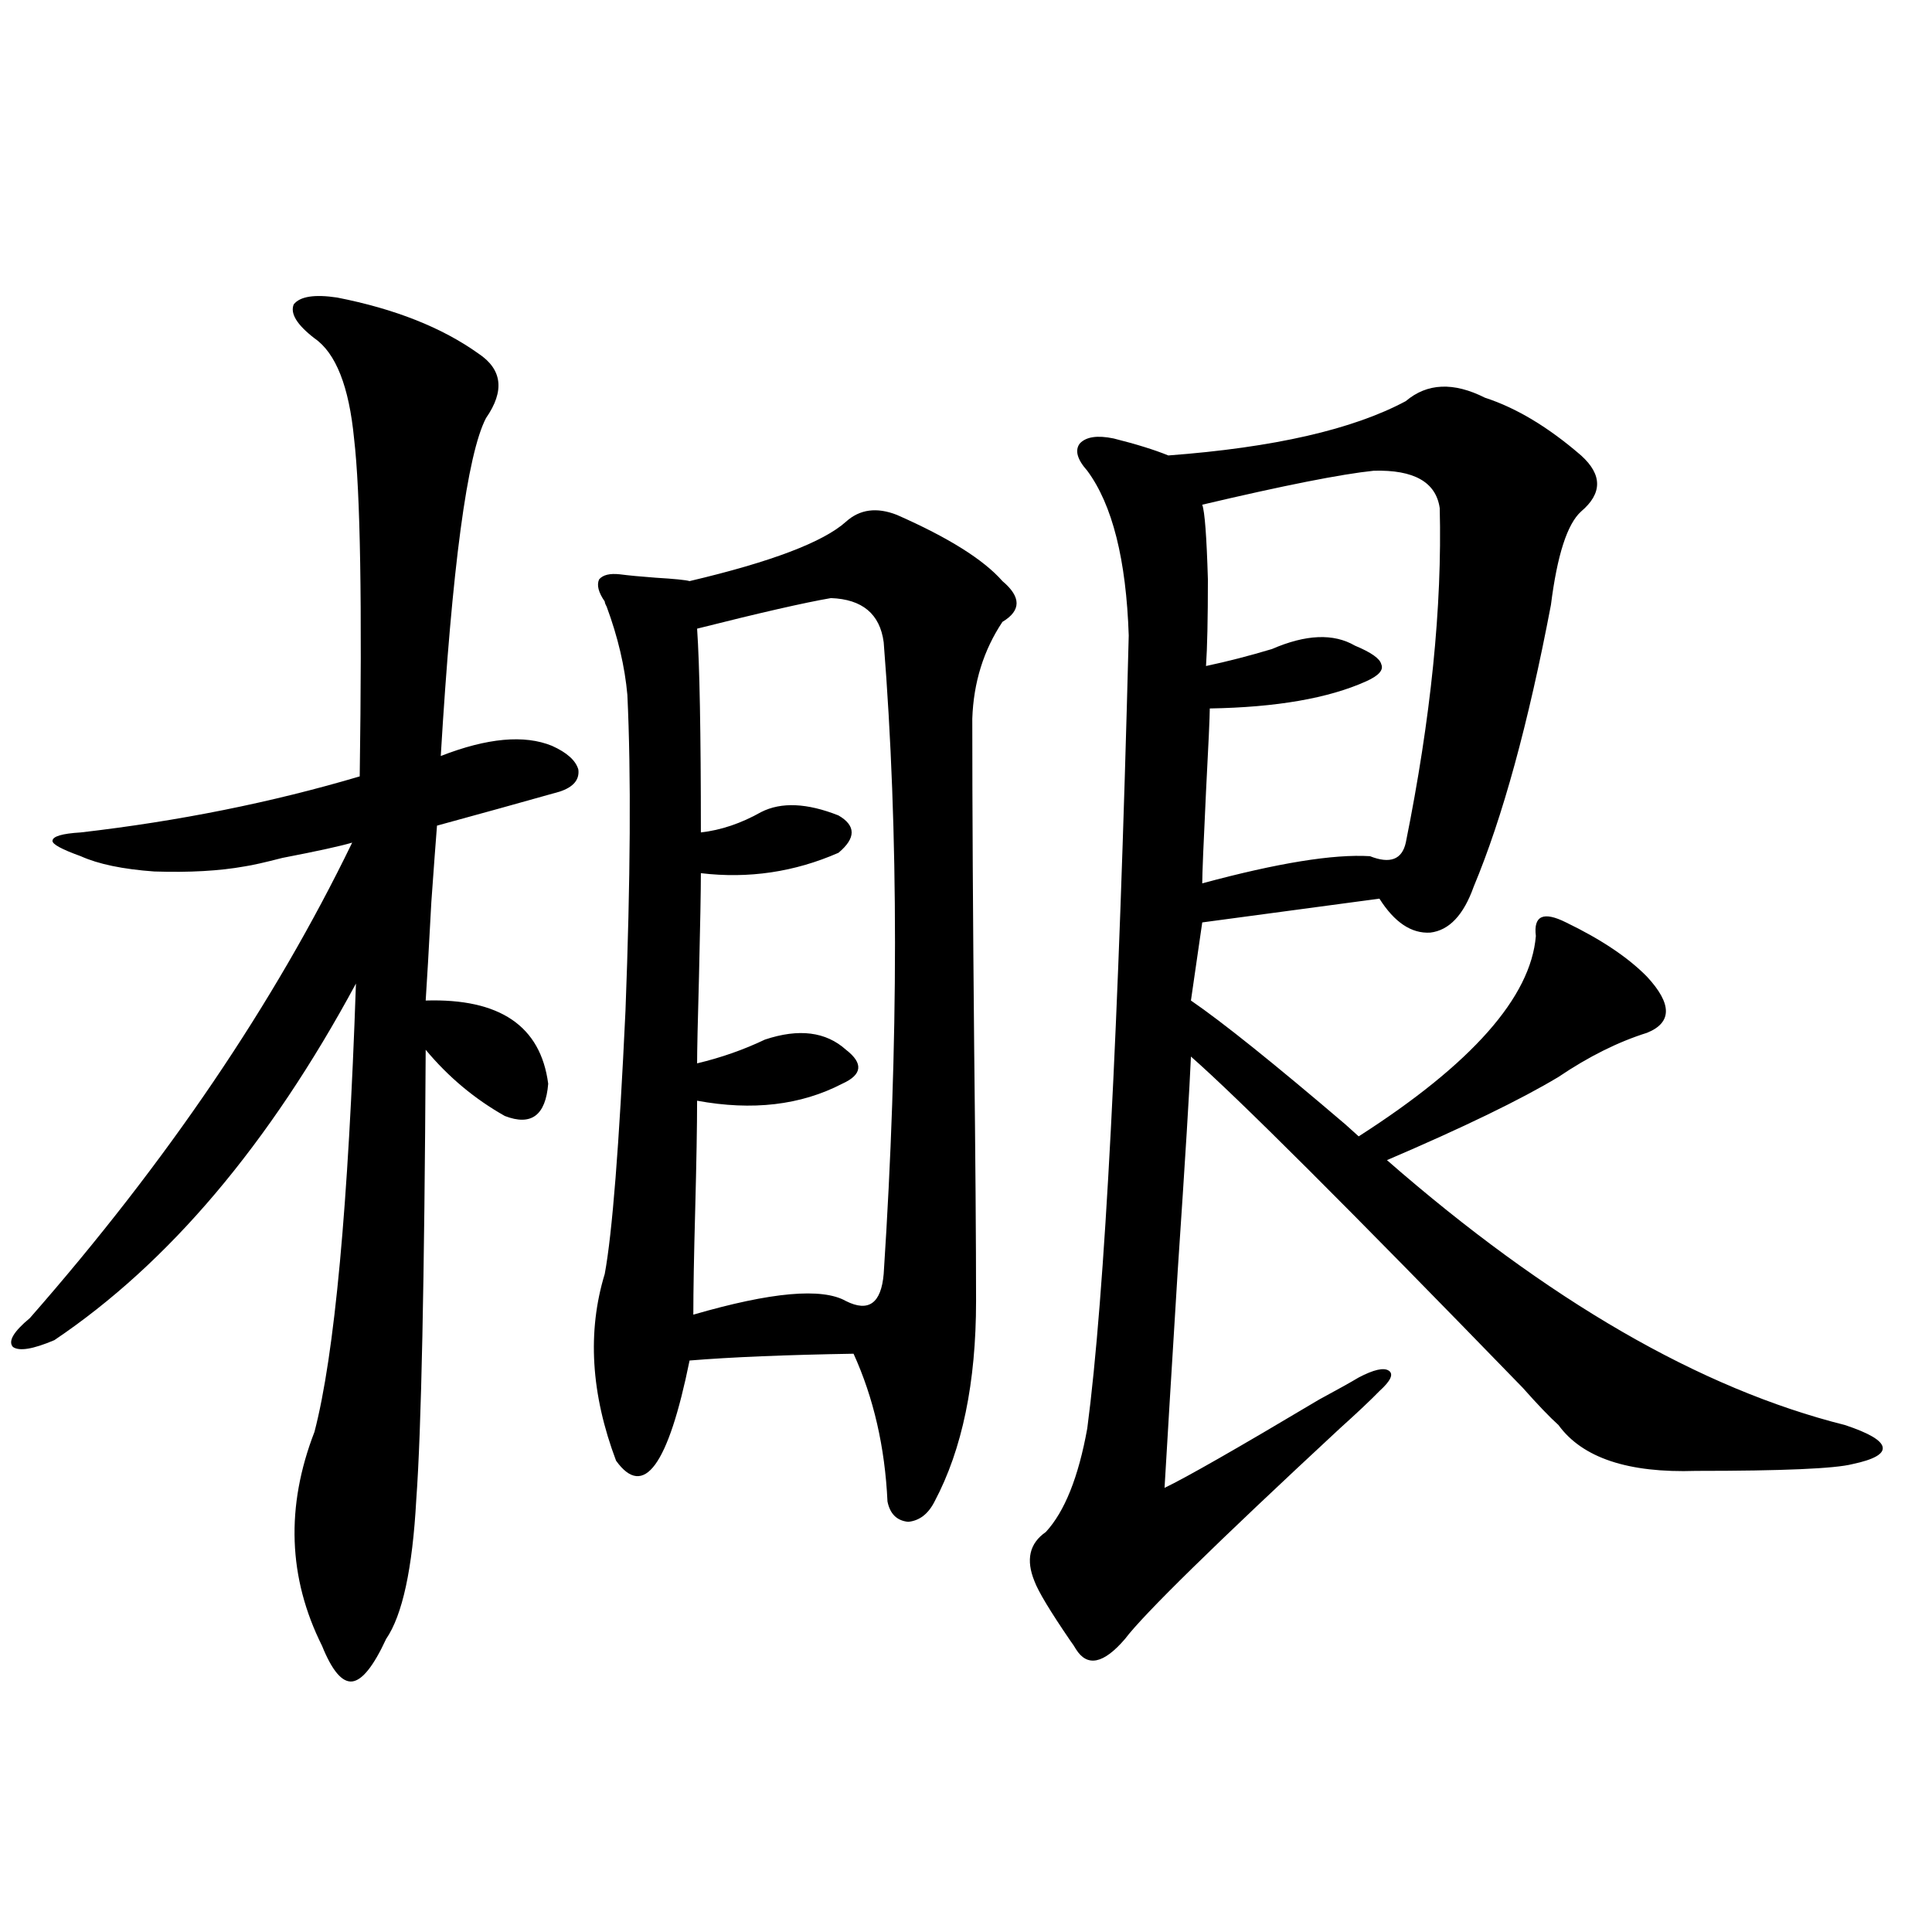
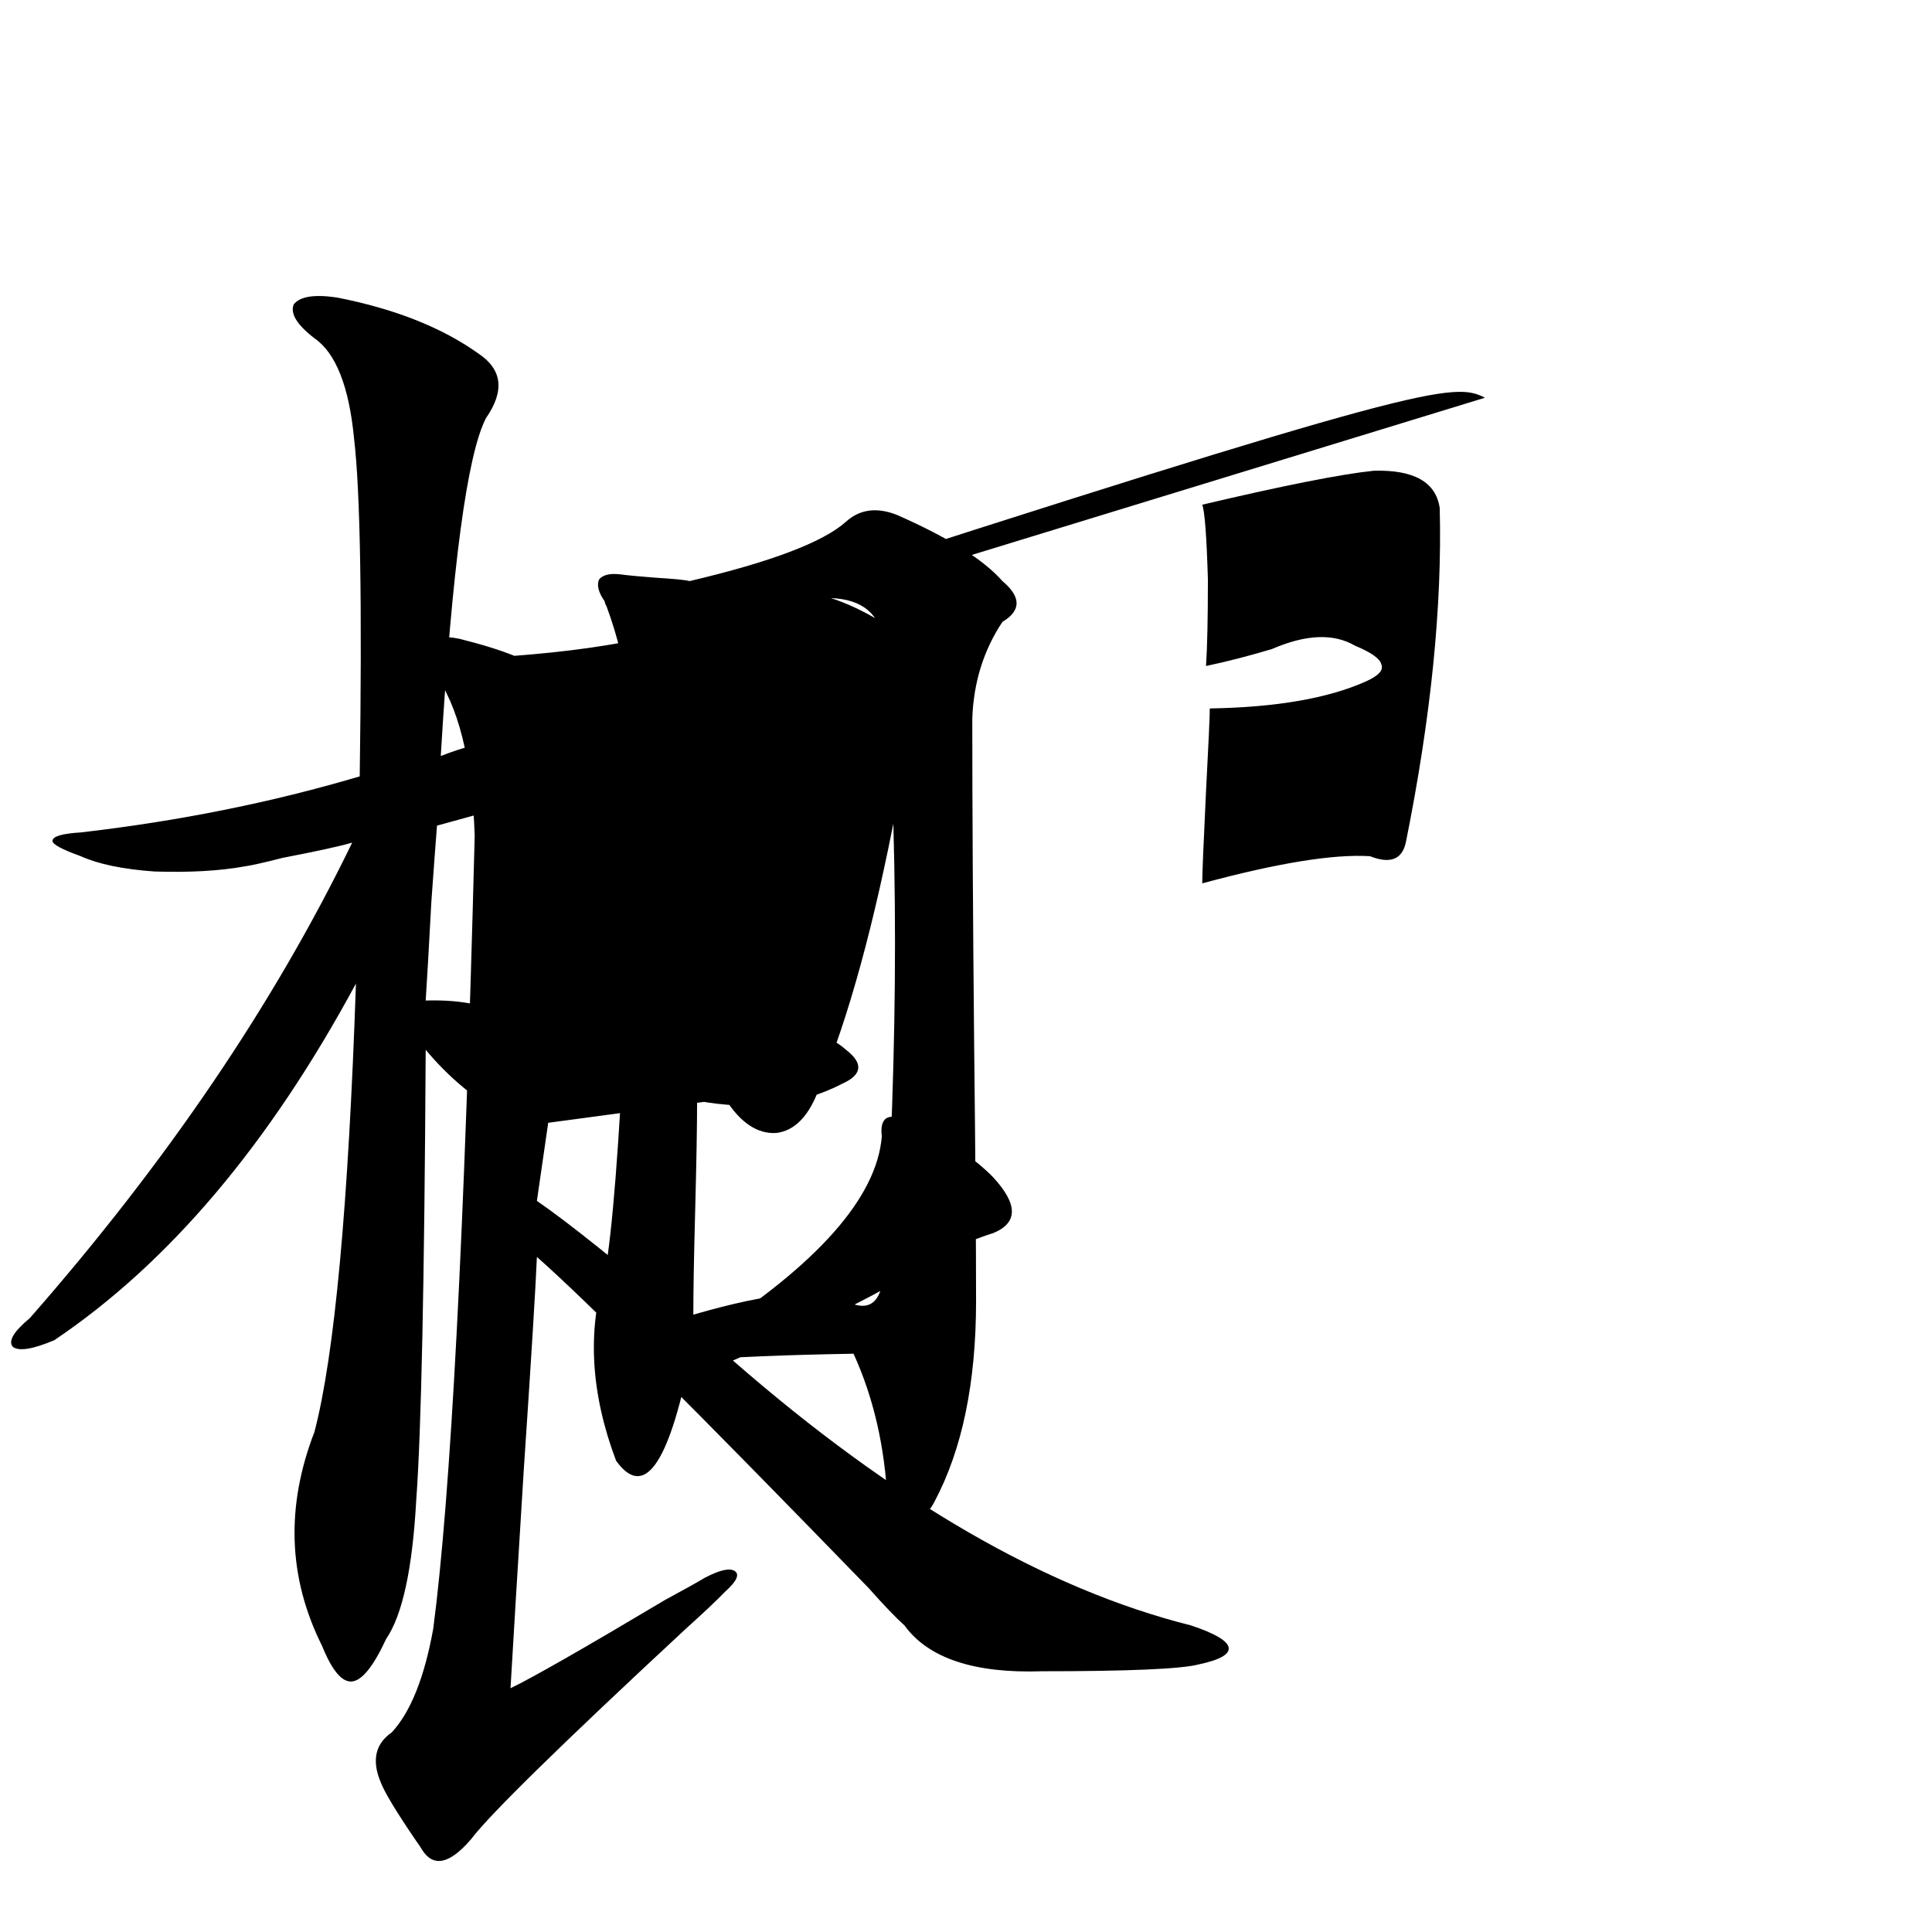
<svg xmlns="http://www.w3.org/2000/svg" version="1.1" id="图层_1" x="0px" y="0px" width="1000px" height="1000px" viewBox="0 0 1000 1000" enable-background="new 0 0 1000 1000" xml:space="preserve">
-   <path d="M174.483,154.004c29.908,5.864,54.298,15.532,73.169,29.004c12.348,8.213,13.658,19.336,3.902,33.398  c-9.756,18.76-17.561,77.056-23.414,174.902c24.055-9.365,43.246-11.123,57.56-5.273c7.805,3.516,12.348,7.622,13.658,12.305  c0.641,5.273-2.606,9.092-9.756,11.426c-20.822,5.864-41.95,11.729-63.413,17.578c-0.655,8.213-1.631,21.396-2.927,39.551  c-1.311,24.609-2.286,41.611-2.927,50.977c38.368-1.167,59.511,13.184,63.413,43.066c-1.311,16.411-8.78,21.973-22.438,16.699  c-15.609-8.789-29.268-20.215-40.975-34.277c-0.655,120.122-2.286,197.754-4.878,232.91c-1.951,35.747-7.164,59.766-15.609,72.07  c-6.509,14.063-12.362,21.383-17.561,21.973c-5.213,0.577-10.411-5.575-15.609-18.457c-17.561-35.156-18.871-72.07-3.902-110.742  c10.396-39.839,17.561-117.183,21.463-232.031c-44.877,83.208-96.918,144.731-156.094,184.57  c-11.066,4.697-18.216,5.864-21.463,3.516c-2.606-2.925,0.32-7.91,8.78-14.941c70.883-80.859,126.491-162.886,166.825-246.094  c-5.854,1.758-17.896,4.395-36.097,7.91c-9.115,2.349-15.609,3.818-19.512,4.395c-13.018,2.349-28.627,3.228-46.828,2.637  c-16.265-1.167-28.947-3.804-38.048-7.91c-9.756-3.516-14.634-6.152-14.634-7.91c0-2.334,4.878-3.804,14.634-4.395  c50.73-5.85,98.854-15.518,144.387-29.004c1.296-89.058,0.32-147.354-2.927-174.902c-2.606-26.943-9.436-44.233-20.487-51.855  c-9.115-7.031-12.683-12.881-10.731-17.578C155.292,153.428,162.776,152.246,174.483,154.004z M437.892,270.02  c7.149-6.44,15.93-7.607,26.341-3.516c26.661,11.729,44.877,23.154,54.633,34.277c9.756,8.213,9.756,15.244,0,21.094  c-9.756,14.653-14.969,31.353-15.609,50.098c0,45.127,0.32,101.953,0.976,170.508c0.641,56.841,0.976,100.498,0.976,130.957  c0,42.188-7.164,76.768-21.463,103.711c-3.262,6.455-7.805,9.971-13.658,10.547c-5.854-0.576-9.436-4.092-10.731-10.547  c-1.311-28.125-7.164-53.613-17.561-76.465c-35.121,0.591-63.413,1.758-84.876,3.516c-11.066,54.492-23.749,71.782-38.048,51.855  c-13.018-34.565-14.969-66.797-5.854-96.68c3.902-21.094,7.47-66.494,10.731-136.23c2.592-67.964,2.927-122.456,0.976-163.477  c-1.311-14.639-4.878-29.883-10.731-45.703c-0.655-1.167-0.976-2.046-0.976-2.637c-3.262-4.683-4.237-8.486-2.927-11.426  c1.951-2.334,5.519-3.213,10.731-2.637c4.543,0.591,10.731,1.182,18.536,1.758c9.756,0.591,15.609,1.182,17.561,1.758  C399.188,290.825,426.185,280.566,437.892,270.02z M430.087,309.57c-13.658,2.349-36.752,7.622-69.267,15.82  c1.296,18.76,1.951,53.916,1.951,105.469c10.396-1.167,20.808-4.683,31.219-10.547c10.396-5.273,23.734-4.683,39.999,1.758  c9.101,5.273,9.101,11.729,0,19.336c-22.773,9.971-46.508,13.486-71.218,10.547c0,8.789-0.335,26.67-0.976,53.613  c-0.655,23.442-0.976,38.384-0.976,44.824c12.348-2.925,24.055-7.031,35.121-12.305c17.561-5.85,31.539-4.092,41.95,5.273  c9.101,7.031,8.445,12.896-1.951,17.578c-21.463,11.138-46.508,14.063-75.12,8.789c0,12.896-0.335,31.641-0.976,56.25  c-0.655,24.033-0.976,42.188-0.976,54.492c40.319-11.714,66.66-14.063,79.022-7.031c11.707,5.864,18.201,1.182,19.512-14.063  c7.805-119.531,7.805-228.516,0-326.953C455.452,317.783,446.337,310.161,430.087,309.57z M768.615,205.859  c16.25,5.273,32.835,15.244,49.755,29.883c11.052,9.971,11.052,19.639,0,29.004c-7.164,6.455-12.362,22.563-15.609,48.34  c-11.707,61.523-25.045,110.166-39.999,145.898c-5.213,14.653-12.683,22.563-22.438,23.73c-9.756,0.591-18.536-5.273-26.341-17.578  l-91.705,12.305l-5.854,40.43c16.25,11.138,42.926,32.52,79.998,64.16c3.247,2.939,5.519,4.985,6.829,6.152  c58.535-37.49,89.099-72.07,91.705-103.711c-0.655-5.273,0.32-8.486,2.927-9.668c2.592-1.167,6.829-0.288,12.683,2.637  c18.201,8.789,32.194,18.169,41.95,28.125c13.003,14.063,13.003,23.73,0,29.004c-14.969,4.697-30.243,12.305-45.853,22.852  c-19.512,11.729-49.114,26.079-88.778,43.066c83.245,72.661,162.268,118.364,237.067,137.109  c12.348,4.106,18.856,7.91,19.512,11.426c0.641,3.516-4.558,6.455-15.609,8.789c-9.115,2.349-36.097,3.516-80.974,3.516  c-35.121,1.182-58.87-6.729-71.218-23.73c-4.558-4.092-10.731-10.547-18.536-19.336c-90.409-93.164-147.648-150.293-171.703-171.387  c-0.655,15.82-2.927,52.734-6.829,110.742c-3.262,52.734-5.533,90.239-6.829,112.5c11.052-5.273,37.713-20.503,79.998-45.703  c9.756-5.273,16.585-9.077,20.487-11.426c7.805-4.092,13.003-5.273,15.609-3.516c2.592,1.758,0.976,5.273-4.878,10.547  c-4.558,4.697-11.387,11.138-20.487,19.336c-64.389,59.766-101.461,96.09-111.217,108.984c-11.066,12.882-19.512,14.64-25.365,5.273  c-0.655-1.181-1.631-2.637-2.927-4.395c-10.411-15.243-16.585-25.488-18.536-30.762c-4.558-11.123-2.606-19.624,5.854-25.488  c9.756-10.547,16.905-28.413,21.463-53.613c9.101-69.131,16.25-205.952,21.463-410.449c-1.311-39.248-8.46-67.676-21.463-85.254  c-5.213-5.85-6.509-10.547-3.902-14.063c3.247-3.516,9.101-4.395,17.561-2.637c11.707,2.939,21.128,5.864,28.292,8.789  c54.633-4.092,95.607-13.472,122.924-28.125C738.692,198.252,752.351,197.661,768.615,205.859z M711.056,243.652  c-16.92,1.758-46.508,7.622-88.778,17.578c1.296,3.516,2.271,16.411,2.927,38.672c0,20.518-0.335,35.459-0.976,44.824  c11.052-2.334,22.438-5.273,34.146-8.789c17.561-7.607,31.859-8.198,42.926-1.758c8.445,3.516,13.003,6.743,13.658,9.668  c1.296,2.939-1.311,5.864-7.805,8.789c-19.512,8.789-46.508,13.486-80.974,14.063c0,4.106-0.655,18.457-1.951,43.066  c-1.311,26.958-1.951,42.778-1.951,47.461c39.023-10.547,67.956-15.229,86.827-14.063c10.396,4.106,16.585,1.758,18.536-7.031  c13.003-64.448,18.856-122.168,17.561-173.145C743.25,249.517,731.863,243.076,711.056,243.652z" />
+   <path d="M174.483,154.004c29.908,5.864,54.298,15.532,73.169,29.004c12.348,8.213,13.658,19.336,3.902,33.398  c-9.756,18.76-17.561,77.056-23.414,174.902c24.055-9.365,43.246-11.123,57.56-5.273c7.805,3.516,12.348,7.622,13.658,12.305  c0.641,5.273-2.606,9.092-9.756,11.426c-20.822,5.864-41.95,11.729-63.413,17.578c-0.655,8.213-1.631,21.396-2.927,39.551  c-1.311,24.609-2.286,41.611-2.927,50.977c38.368-1.167,59.511,13.184,63.413,43.066c-1.311,16.411-8.78,21.973-22.438,16.699  c-15.609-8.789-29.268-20.215-40.975-34.277c-0.655,120.122-2.286,197.754-4.878,232.91c-1.951,35.747-7.164,59.766-15.609,72.07  c-6.509,14.063-12.362,21.383-17.561,21.973c-5.213,0.577-10.411-5.575-15.609-18.457c-17.561-35.156-18.871-72.07-3.902-110.742  c10.396-39.839,17.561-117.183,21.463-232.031c-44.877,83.208-96.918,144.731-156.094,184.57  c-11.066,4.697-18.216,5.864-21.463,3.516c-2.606-2.925,0.32-7.91,8.78-14.941c70.883-80.859,126.491-162.886,166.825-246.094  c-5.854,1.758-17.896,4.395-36.097,7.91c-9.115,2.349-15.609,3.818-19.512,4.395c-13.018,2.349-28.627,3.228-46.828,2.637  c-16.265-1.167-28.947-3.804-38.048-7.91c-9.756-3.516-14.634-6.152-14.634-7.91c0-2.334,4.878-3.804,14.634-4.395  c50.73-5.85,98.854-15.518,144.387-29.004c1.296-89.058,0.32-147.354-2.927-174.902c-2.606-26.943-9.436-44.233-20.487-51.855  c-9.115-7.031-12.683-12.881-10.731-17.578C155.292,153.428,162.776,152.246,174.483,154.004z M437.892,270.02  c7.149-6.44,15.93-7.607,26.341-3.516c26.661,11.729,44.877,23.154,54.633,34.277c9.756,8.213,9.756,15.244,0,21.094  c-9.756,14.653-14.969,31.353-15.609,50.098c0,45.127,0.32,101.953,0.976,170.508c0.641,56.841,0.976,100.498,0.976,130.957  c0,42.188-7.164,76.768-21.463,103.711c-3.262,6.455-7.805,9.971-13.658,10.547c-5.854-0.576-9.436-4.092-10.731-10.547  c-1.311-28.125-7.164-53.613-17.561-76.465c-35.121,0.591-63.413,1.758-84.876,3.516c-11.066,54.492-23.749,71.782-38.048,51.855  c-13.018-34.565-14.969-66.797-5.854-96.68c3.902-21.094,7.47-66.494,10.731-136.23c2.592-67.964,2.927-122.456,0.976-163.477  c-1.311-14.639-4.878-29.883-10.731-45.703c-0.655-1.167-0.976-2.046-0.976-2.637c-3.262-4.683-4.237-8.486-2.927-11.426  c1.951-2.334,5.519-3.213,10.731-2.637c4.543,0.591,10.731,1.182,18.536,1.758c9.756,0.591,15.609,1.182,17.561,1.758  C399.188,290.825,426.185,280.566,437.892,270.02z M430.087,309.57c-13.658,2.349-36.752,7.622-69.267,15.82  c1.296,18.76,1.951,53.916,1.951,105.469c10.396-1.167,20.808-4.683,31.219-10.547c10.396-5.273,23.734-4.683,39.999,1.758  c9.101,5.273,9.101,11.729,0,19.336c-22.773,9.971-46.508,13.486-71.218,10.547c0,8.789-0.335,26.67-0.976,53.613  c-0.655,23.442-0.976,38.384-0.976,44.824c12.348-2.925,24.055-7.031,35.121-12.305c17.561-5.85,31.539-4.092,41.95,5.273  c9.101,7.031,8.445,12.896-1.951,17.578c-21.463,11.138-46.508,14.063-75.12,8.789c0,12.896-0.335,31.641-0.976,56.25  c-0.655,24.033-0.976,42.188-0.976,54.492c40.319-11.714,66.66-14.063,79.022-7.031c11.707,5.864,18.201,1.182,19.512-14.063  c7.805-119.531,7.805-228.516,0-326.953C455.452,317.783,446.337,310.161,430.087,309.57z c16.25,5.273,32.835,15.244,49.755,29.883c11.052,9.971,11.052,19.639,0,29.004c-7.164,6.455-12.362,22.563-15.609,48.34  c-11.707,61.523-25.045,110.166-39.999,145.898c-5.213,14.653-12.683,22.563-22.438,23.73c-9.756,0.591-18.536-5.273-26.341-17.578  l-91.705,12.305l-5.854,40.43c16.25,11.138,42.926,32.52,79.998,64.16c3.247,2.939,5.519,4.985,6.829,6.152  c58.535-37.49,89.099-72.07,91.705-103.711c-0.655-5.273,0.32-8.486,2.927-9.668c2.592-1.167,6.829-0.288,12.683,2.637  c18.201,8.789,32.194,18.169,41.95,28.125c13.003,14.063,13.003,23.73,0,29.004c-14.969,4.697-30.243,12.305-45.853,22.852  c-19.512,11.729-49.114,26.079-88.778,43.066c83.245,72.661,162.268,118.364,237.067,137.109  c12.348,4.106,18.856,7.91,19.512,11.426c0.641,3.516-4.558,6.455-15.609,8.789c-9.115,2.349-36.097,3.516-80.974,3.516  c-35.121,1.182-58.87-6.729-71.218-23.73c-4.558-4.092-10.731-10.547-18.536-19.336c-90.409-93.164-147.648-150.293-171.703-171.387  c-0.655,15.82-2.927,52.734-6.829,110.742c-3.262,52.734-5.533,90.239-6.829,112.5c11.052-5.273,37.713-20.503,79.998-45.703  c9.756-5.273,16.585-9.077,20.487-11.426c7.805-4.092,13.003-5.273,15.609-3.516c2.592,1.758,0.976,5.273-4.878,10.547  c-4.558,4.697-11.387,11.138-20.487,19.336c-64.389,59.766-101.461,96.09-111.217,108.984c-11.066,12.882-19.512,14.64-25.365,5.273  c-0.655-1.181-1.631-2.637-2.927-4.395c-10.411-15.243-16.585-25.488-18.536-30.762c-4.558-11.123-2.606-19.624,5.854-25.488  c9.756-10.547,16.905-28.413,21.463-53.613c9.101-69.131,16.25-205.952,21.463-410.449c-1.311-39.248-8.46-67.676-21.463-85.254  c-5.213-5.85-6.509-10.547-3.902-14.063c3.247-3.516,9.101-4.395,17.561-2.637c11.707,2.939,21.128,5.864,28.292,8.789  c54.633-4.092,95.607-13.472,122.924-28.125C738.692,198.252,752.351,197.661,768.615,205.859z M711.056,243.652  c-16.92,1.758-46.508,7.622-88.778,17.578c1.296,3.516,2.271,16.411,2.927,38.672c0,20.518-0.335,35.459-0.976,44.824  c11.052-2.334,22.438-5.273,34.146-8.789c17.561-7.607,31.859-8.198,42.926-1.758c8.445,3.516,13.003,6.743,13.658,9.668  c1.296,2.939-1.311,5.864-7.805,8.789c-19.512,8.789-46.508,13.486-80.974,14.063c0,4.106-0.655,18.457-1.951,43.066  c-1.311,26.958-1.951,42.778-1.951,47.461c39.023-10.547,67.956-15.229,86.827-14.063c10.396,4.106,16.585,1.758,18.536-7.031  c13.003-64.448,18.856-122.168,17.561-173.145C743.25,249.517,731.863,243.076,711.056,243.652z" />
</svg>